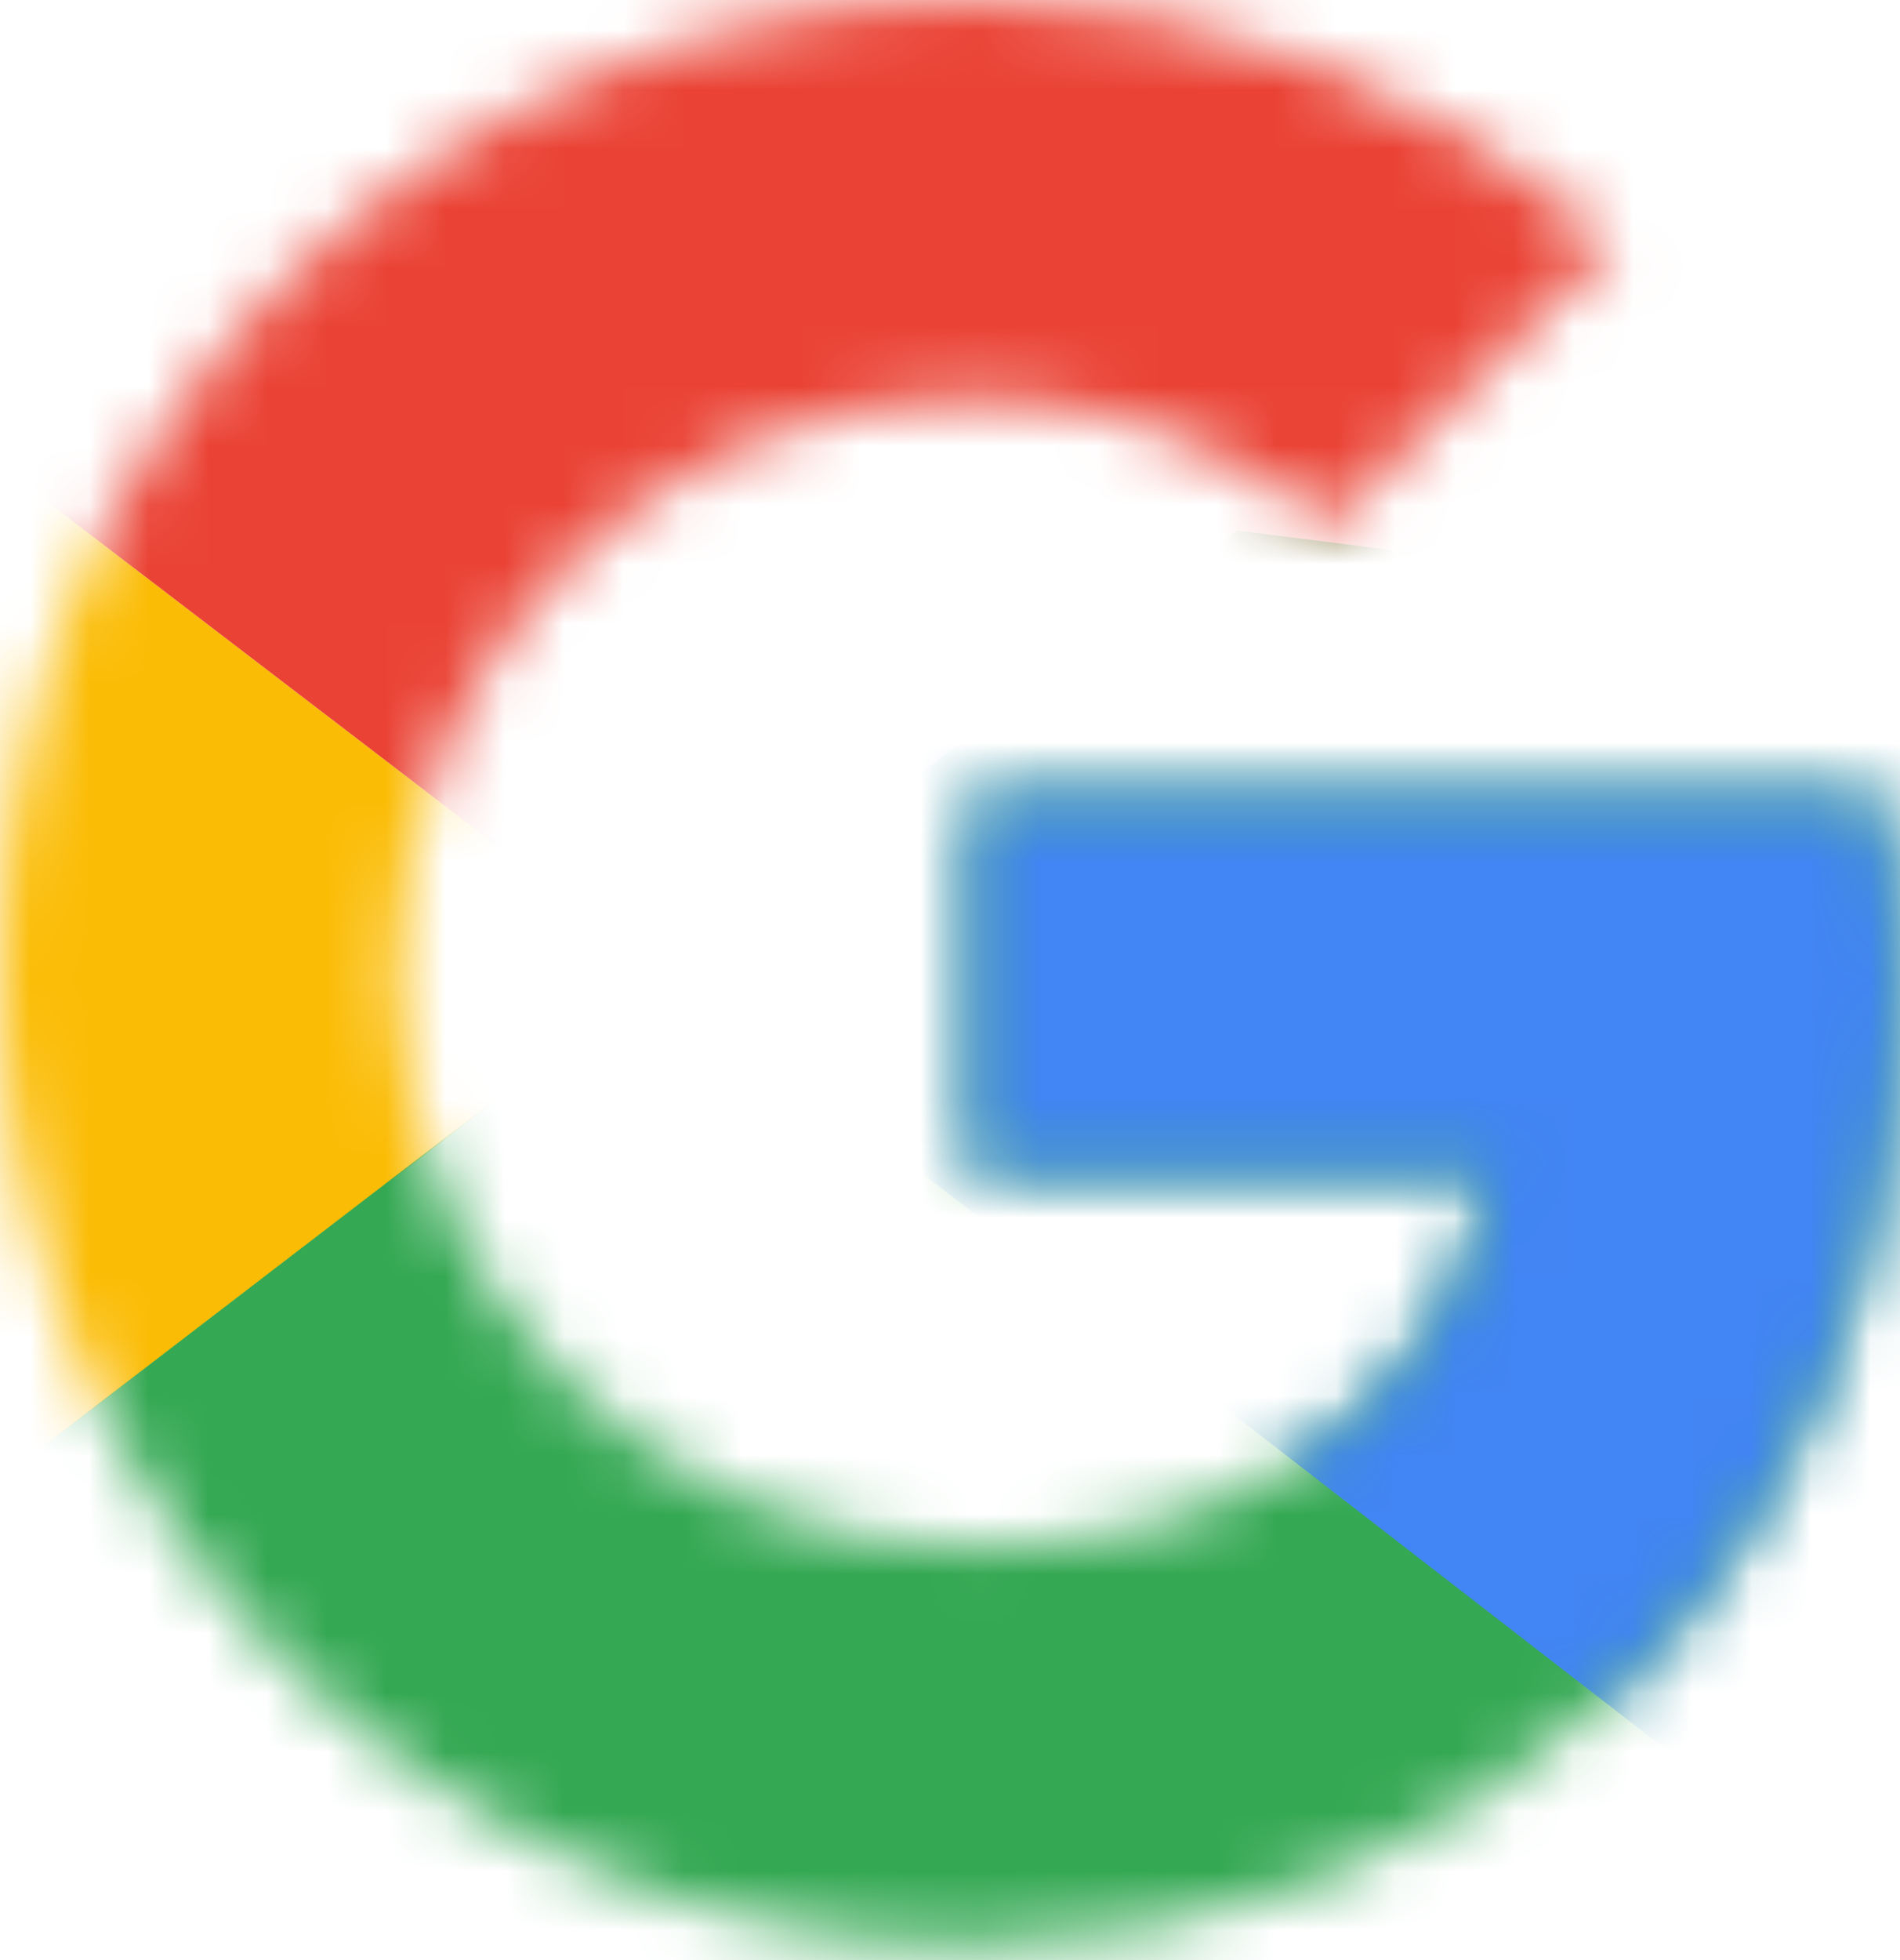
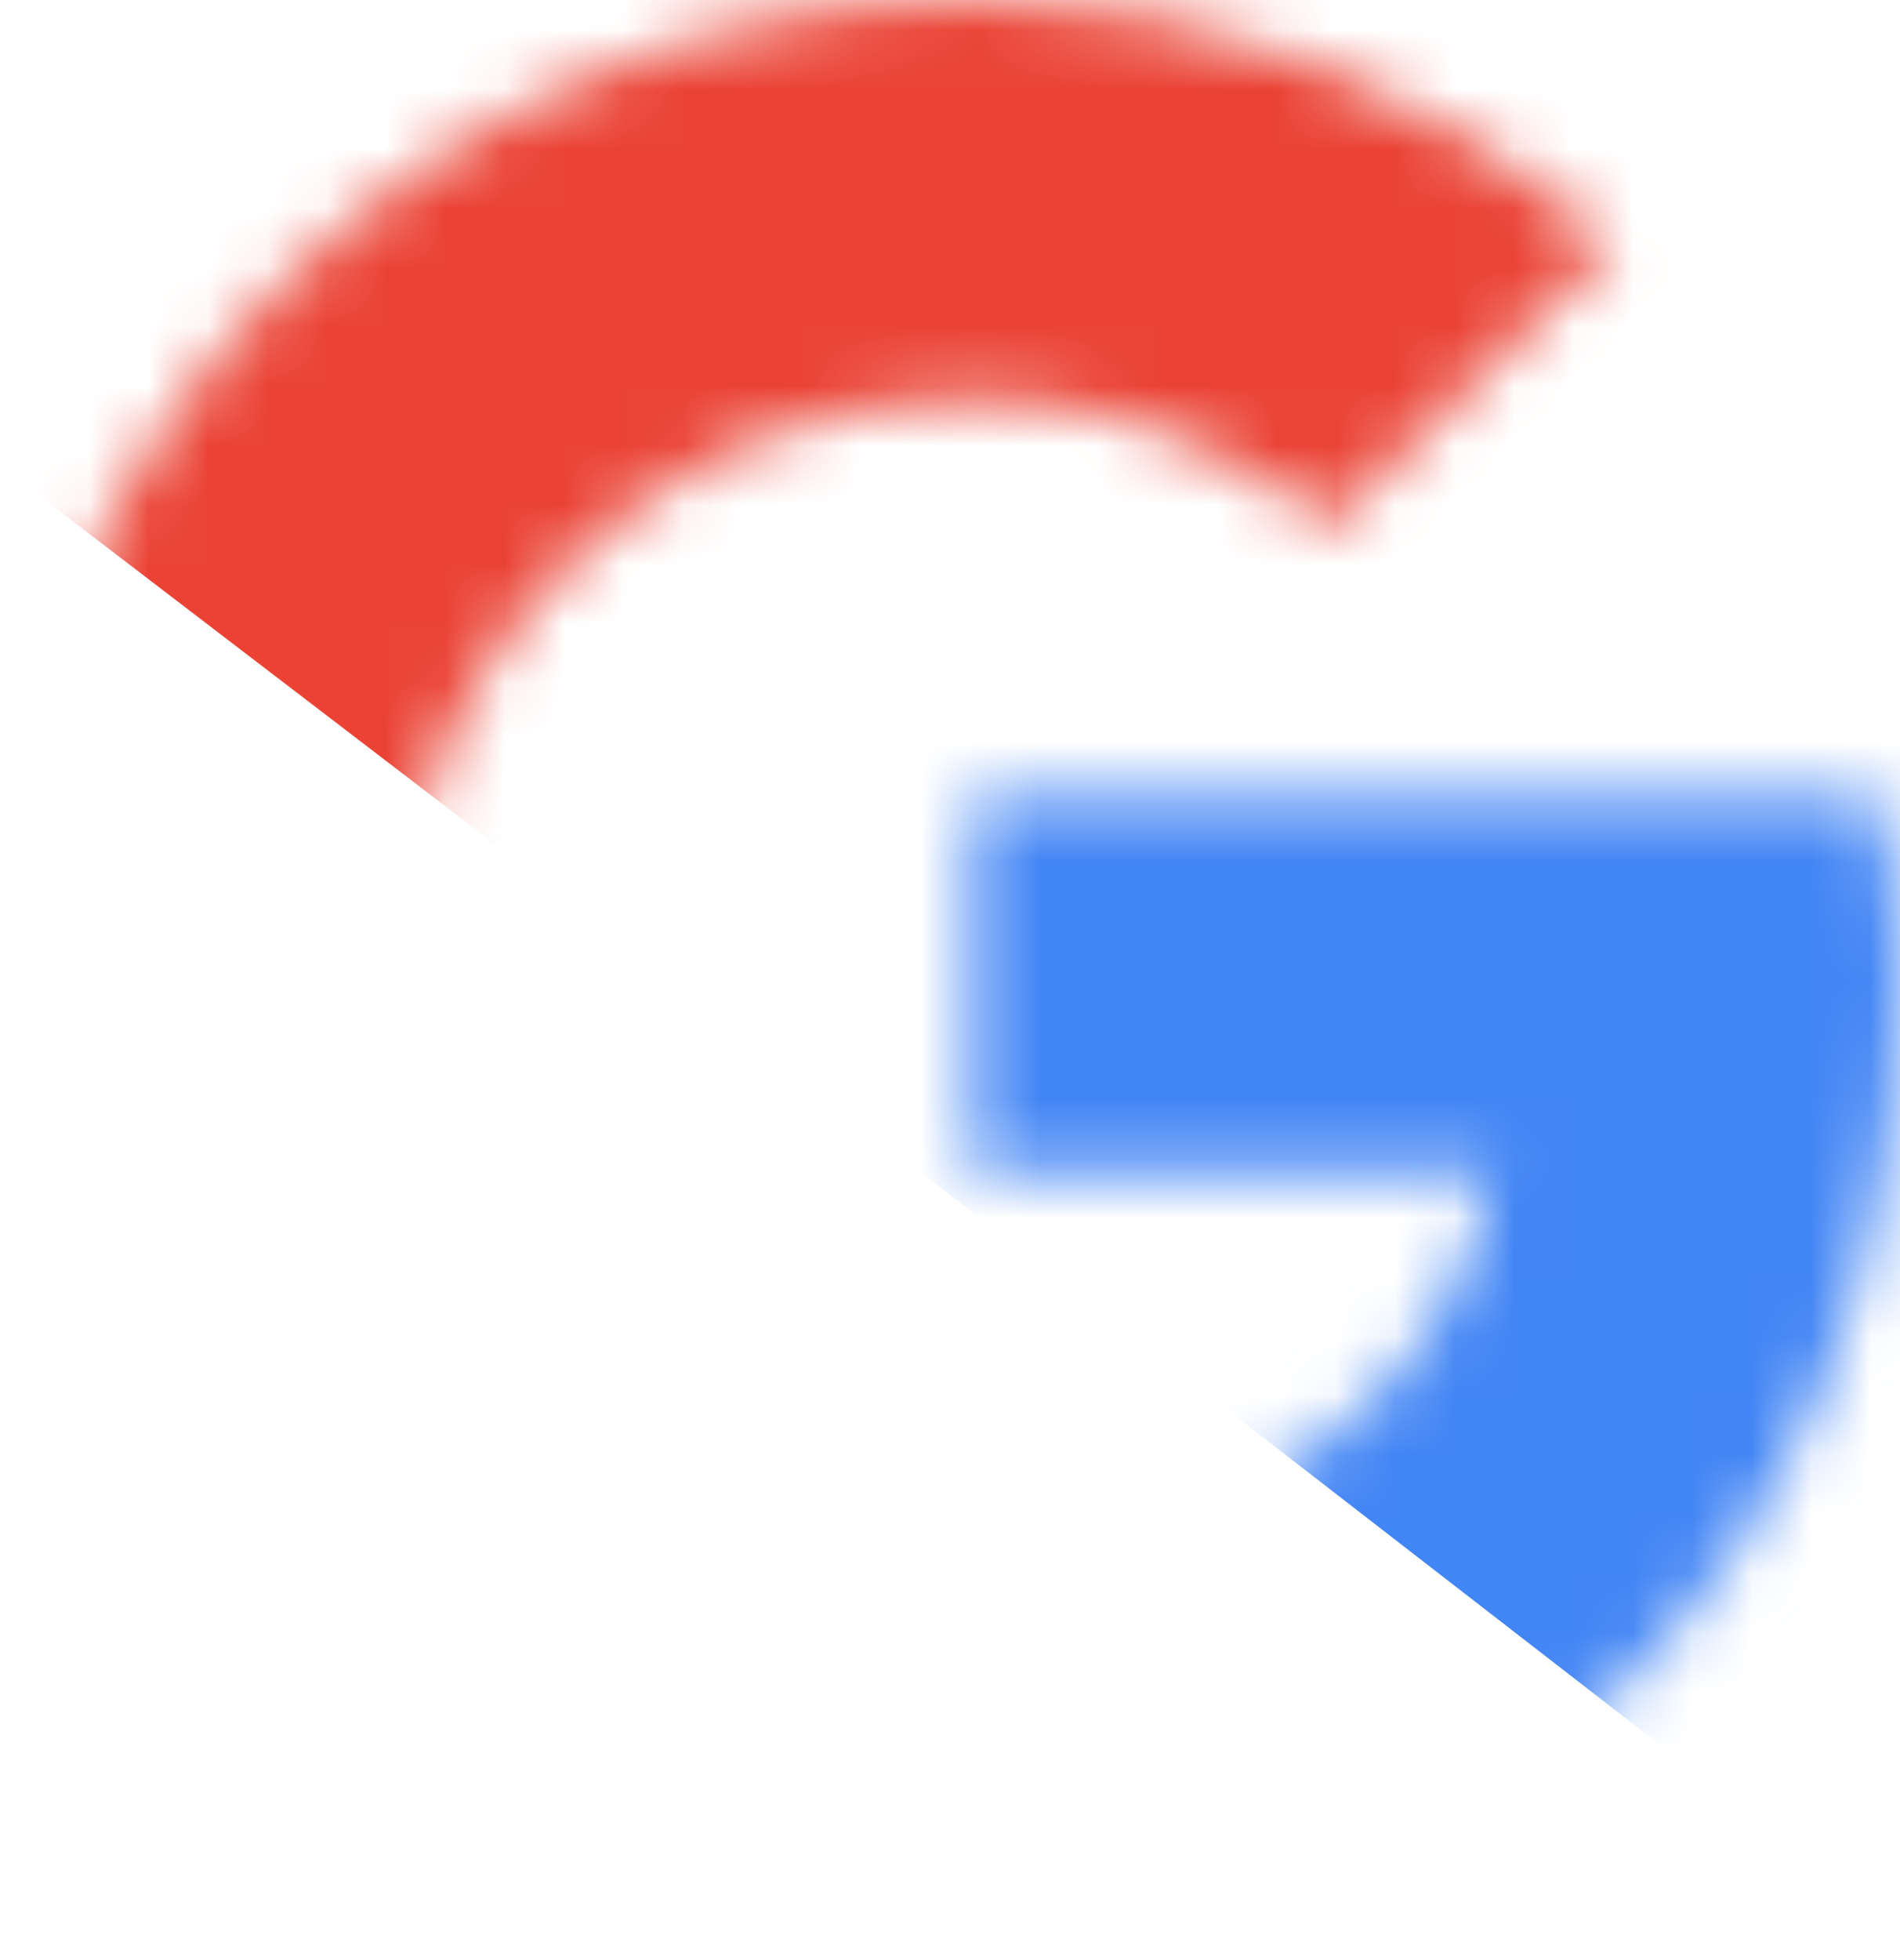
<svg xmlns="http://www.w3.org/2000/svg" width="32" height="33" viewBox="0 0 32 33" fill="none">
  <g id="Group">
    <g id="Clip path group">
      <mask id="mask0_4638_9104" style="mask-type:luminance" maskUnits="userSpaceOnUse" x="0" y="0" width="32" height="33">
        <g id="B">
-           <path id="Vector" d="M31.628 13.395H16.372V19.721H25.154C24.335 23.739 20.912 26.047 16.372 26.047C11.014 26.047 6.698 21.73 6.698 16.372C6.698 11.014 11.014 6.698 16.372 6.698C18.679 6.698 20.763 7.516 22.4 8.856L27.163 4.093C24.261 1.563 20.54 0 16.372 0C7.293 0 0 7.293 0 16.372C0 25.451 7.293 32.744 16.372 32.744C24.558 32.744 32 26.791 32 16.372C32 15.405 31.851 14.363 31.628 13.395Z" fill="white" />
-         </g>
+           </g>
      </mask>
      <g mask="url(#mask0_4638_9104)">
        <path id="Vector_2" d="M-1.49 26.048V6.699L11.161 16.373L-1.49 26.048Z" fill="#FBBC05" />
      </g>
    </g>
    <g id="Clip path group_2">
      <mask id="mask1_4638_9104" style="mask-type:luminance" maskUnits="userSpaceOnUse" x="0" y="0" width="32" height="33">
        <g id="B_2">
          <path id="Vector_3" d="M31.628 13.395H16.372V19.721H25.154C24.335 23.739 20.912 26.047 16.372 26.047C11.014 26.047 6.698 21.73 6.698 16.372C6.698 11.014 11.014 6.698 16.372 6.698C18.679 6.698 20.763 7.516 22.4 8.856L27.163 4.093C24.261 1.563 20.54 0 16.372 0C7.293 0 0 7.293 0 16.372C0 25.451 7.293 32.744 16.372 32.744C24.558 32.744 32 26.791 32 16.372C32 15.405 31.851 14.363 31.628 13.395Z" fill="white" />
        </g>
      </mask>
      <g mask="url(#mask1_4638_9104)">
-         <path id="Vector_4" d="M-1.49 6.699L11.161 16.373L16.37 11.834L34.231 8.932V-1.487H-1.49V6.699Z" fill="#EA4335" />
+         <path id="Vector_4" d="M-1.49 6.699L11.161 16.373L16.37 11.834L34.231 8.932V-1.487H-1.49Z" fill="#EA4335" />
      </g>
    </g>
    <g id="Clip path group_3">
      <mask id="mask2_4638_9104" style="mask-type:luminance" maskUnits="userSpaceOnUse" x="0" y="0" width="32" height="33">
        <g id="B_3">
-           <path id="Vector_5" d="M31.628 13.395H16.372V19.721H25.154C24.335 23.739 20.912 26.047 16.372 26.047C11.014 26.047 6.698 21.73 6.698 16.372C6.698 11.014 11.014 6.698 16.372 6.698C18.679 6.698 20.763 7.516 22.4 8.856L27.163 4.093C24.261 1.563 20.54 0 16.372 0C7.293 0 0 7.293 0 16.372C0 25.451 7.293 32.744 16.372 32.744C24.558 32.744 32 26.791 32 16.372C32 15.405 31.851 14.363 31.628 13.395Z" fill="white" />
-         </g>
+           </g>
      </mask>
      <g mask="url(#mask2_4638_9104)">
        <path id="Vector_6" d="M-1.49 26.048L20.835 8.932L26.715 9.676L34.231 -1.487V34.234H-1.49V26.048Z" fill="#34A853" />
      </g>
    </g>
    <g id="Clip path group_4">
      <mask id="mask3_4638_9104" style="mask-type:luminance" maskUnits="userSpaceOnUse" x="0" y="0" width="32" height="33">
        <g id="B_4">
          <path id="Vector_7" d="M31.628 13.395H16.372V19.721H25.154C24.335 23.739 20.912 26.047 16.372 26.047C11.014 26.047 6.698 21.73 6.698 16.372C6.698 11.014 11.014 6.698 16.372 6.698C18.679 6.698 20.763 7.516 22.4 8.856L27.163 4.093C24.261 1.563 20.54 0 16.372 0C7.293 0 0 7.293 0 16.372C0 25.451 7.293 32.744 16.372 32.744C24.558 32.744 32 26.791 32 16.372C32 15.405 31.851 14.363 31.628 13.395Z" fill="white" />
        </g>
      </mask>
      <g mask="url(#mask3_4638_9104)">
        <path id="Vector_8" d="M34.233 34.234L11.163 16.373L8.186 14.141L34.233 6.699V34.234Z" fill="#4285F4" />
      </g>
    </g>
  </g>
</svg>